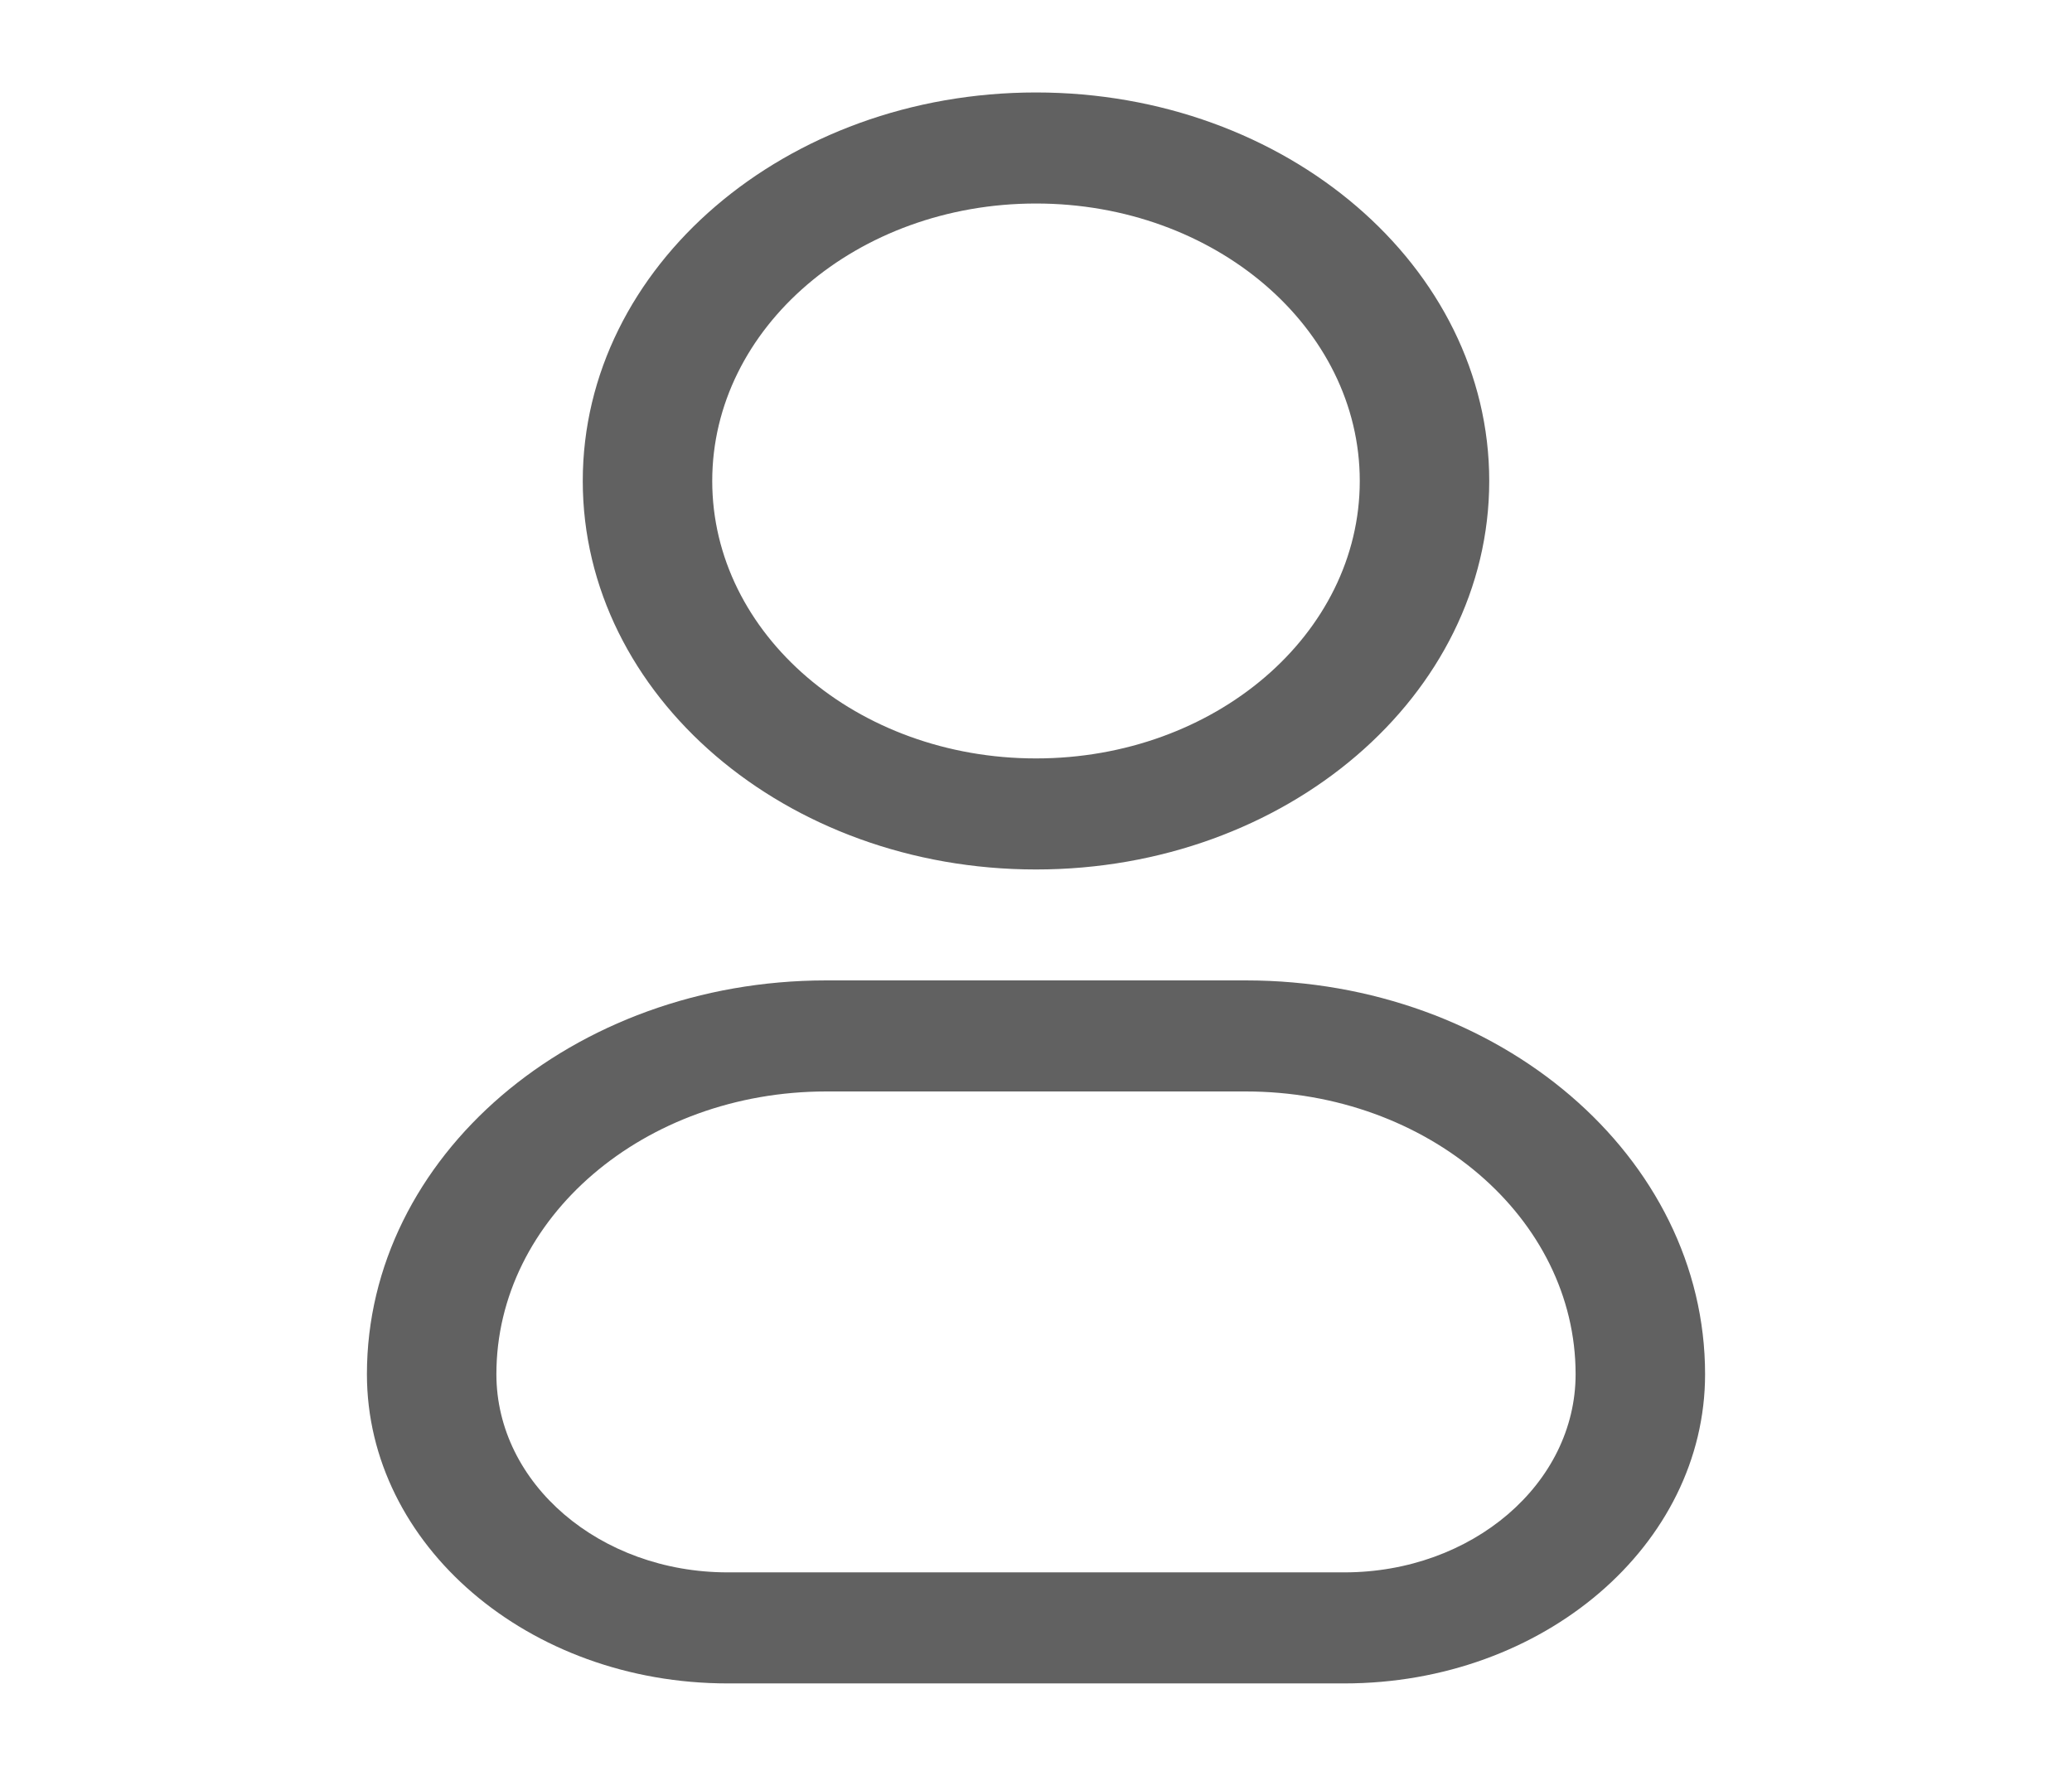
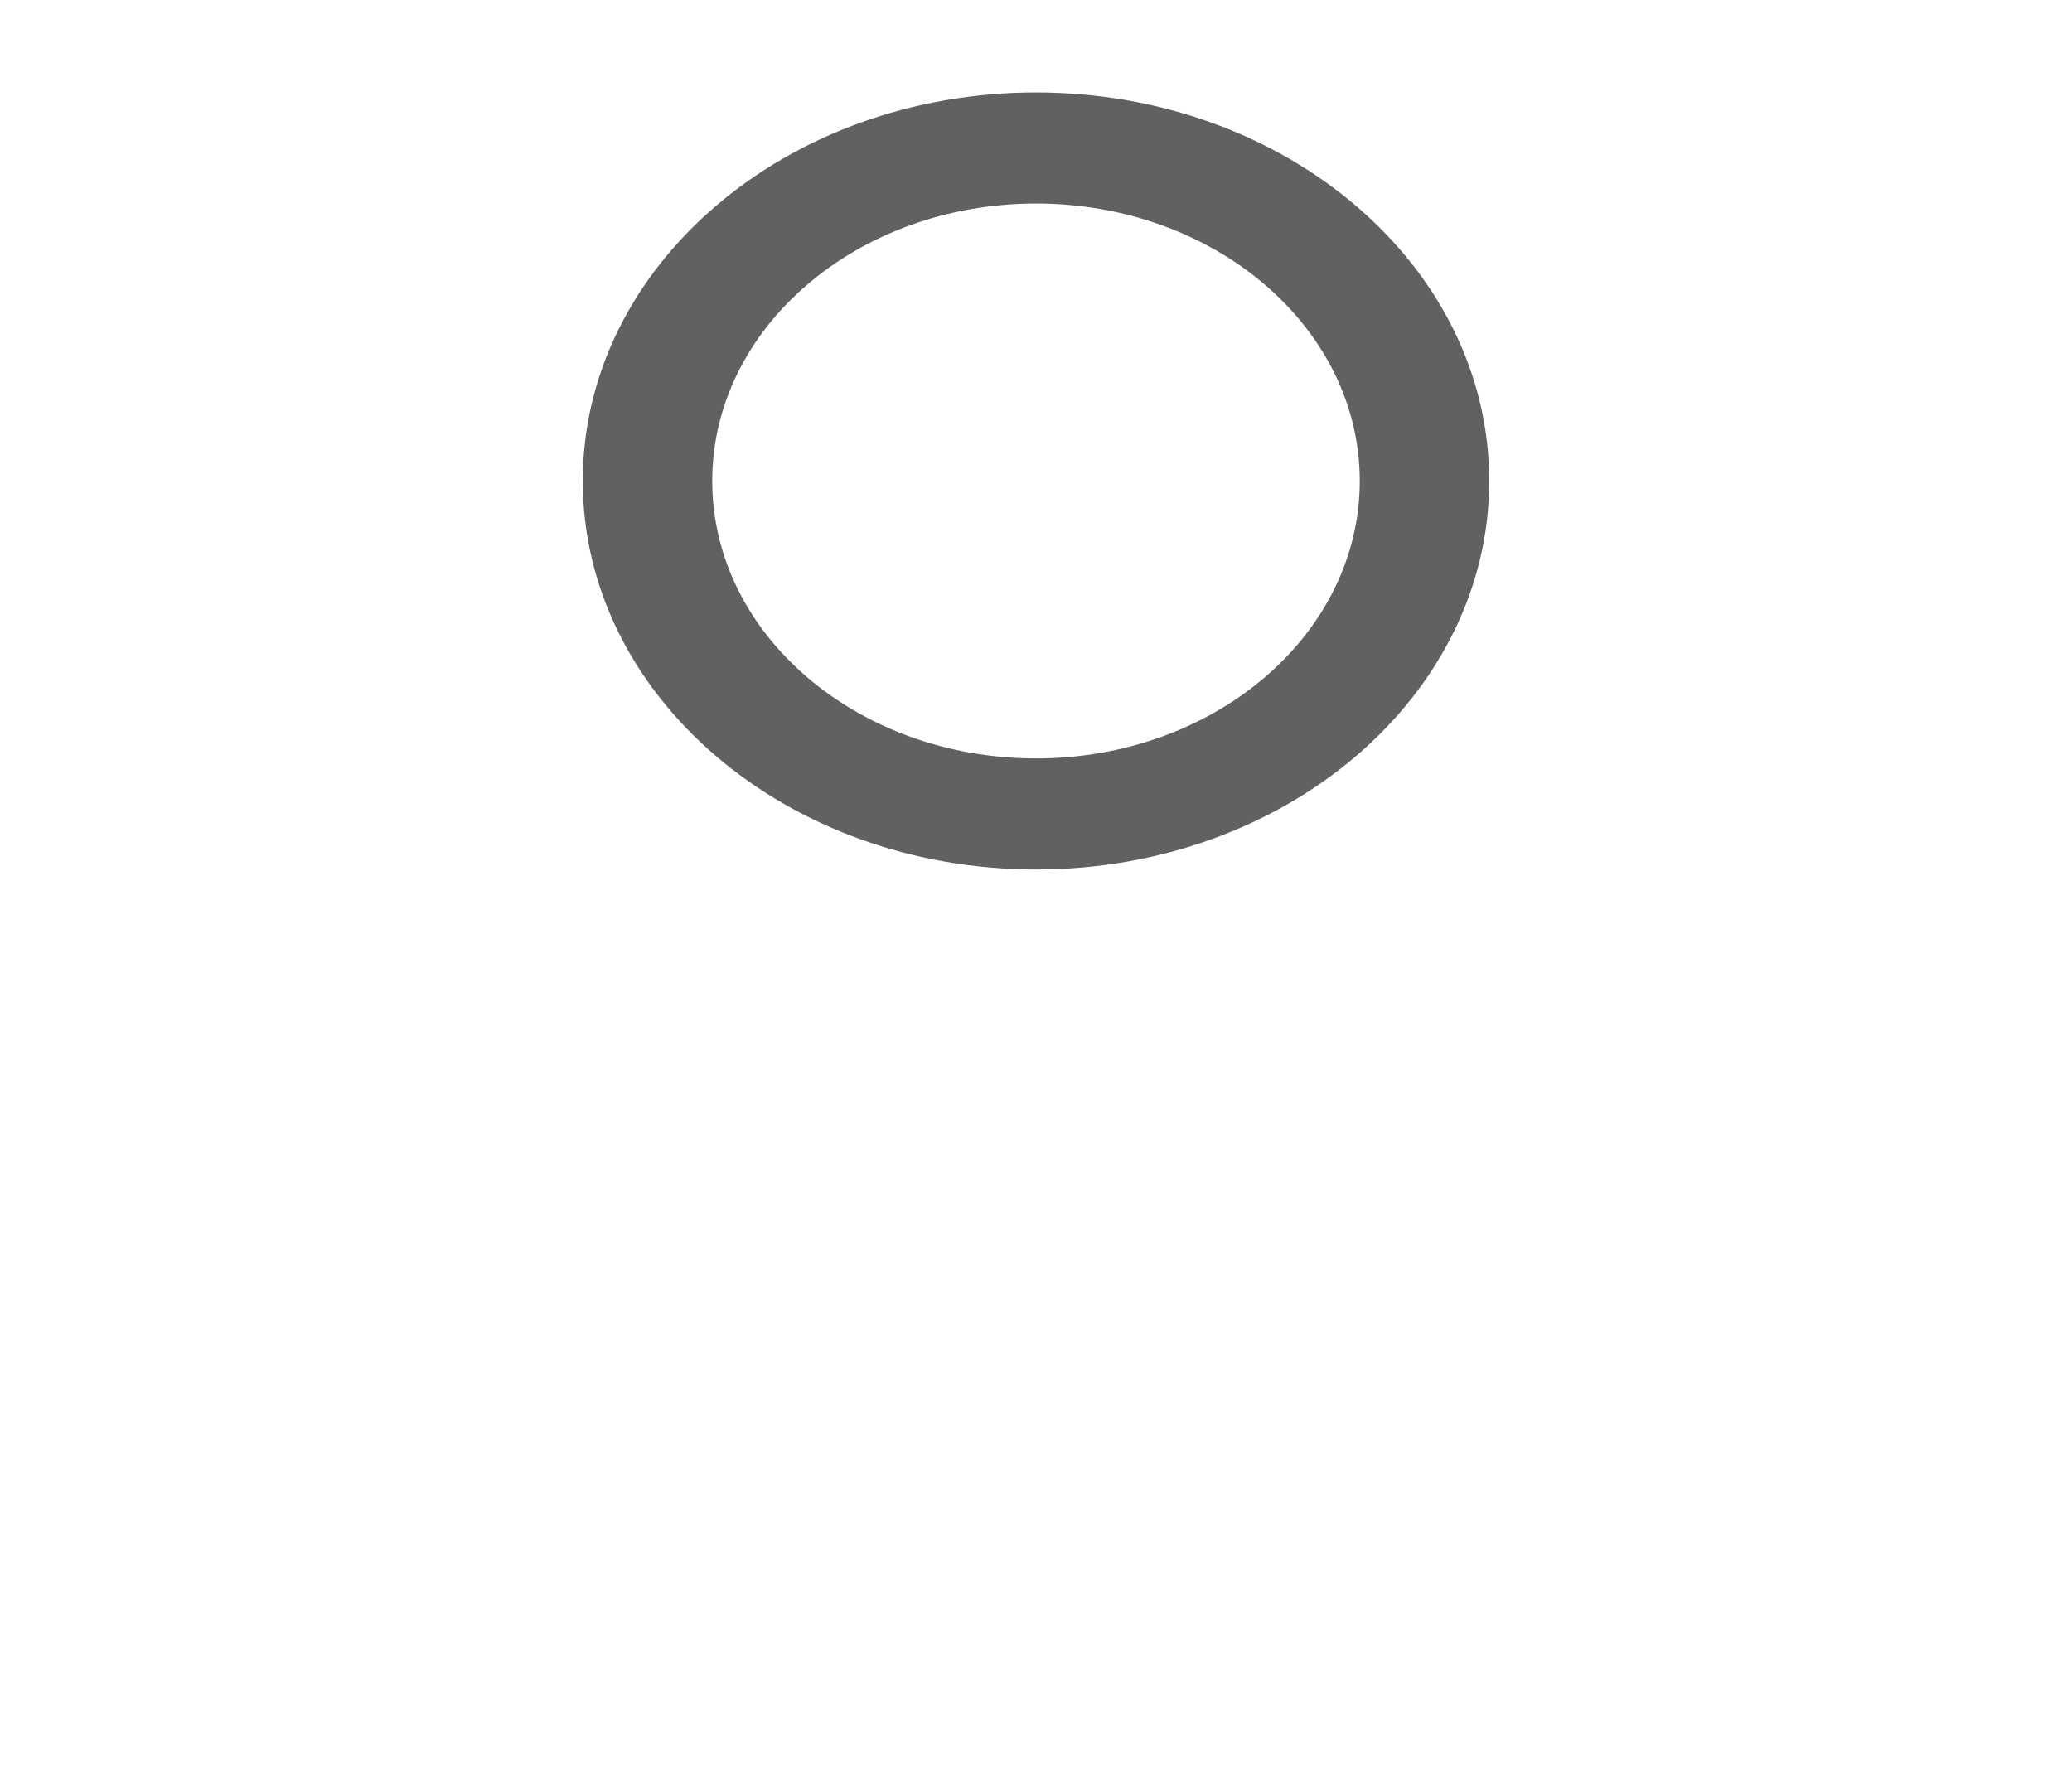
<svg xmlns="http://www.w3.org/2000/svg" width="35" height="30" viewBox="0 0 35 30" fill="none">
  <path fill-rule="evenodd" clip-rule="evenodd" d="M17.5 3.438C14.48 3.438 12.031 5.536 12.031 8.125C12.031 10.714 14.48 12.812 17.5 12.812C20.52 12.812 22.969 10.714 22.969 8.125C22.969 5.536 20.52 3.438 17.5 3.438ZM9.844 8.125C9.844 4.501 13.272 1.562 17.5 1.562C21.728 1.562 25.156 4.501 25.156 8.125C25.156 11.749 21.728 14.688 17.5 14.688C13.272 14.688 9.844 11.749 9.844 8.125Z" fill="#616161" />
-   <path fill-rule="evenodd" clip-rule="evenodd" d="M6.198 23.214C6.198 19.541 9.672 16.562 13.958 16.562H21.042C25.328 16.562 28.802 19.541 28.802 23.214C28.802 26.099 26.074 28.438 22.708 28.438H12.292C8.926 28.438 6.198 26.099 6.198 23.214ZM13.958 18.438C10.88 18.438 8.385 20.576 8.385 23.214C8.385 25.064 10.134 26.562 12.292 26.562H22.708C24.866 26.562 26.615 25.064 26.615 23.214C26.615 20.576 24.119 18.438 21.042 18.438H13.958Z" fill="#616161" />
</svg>